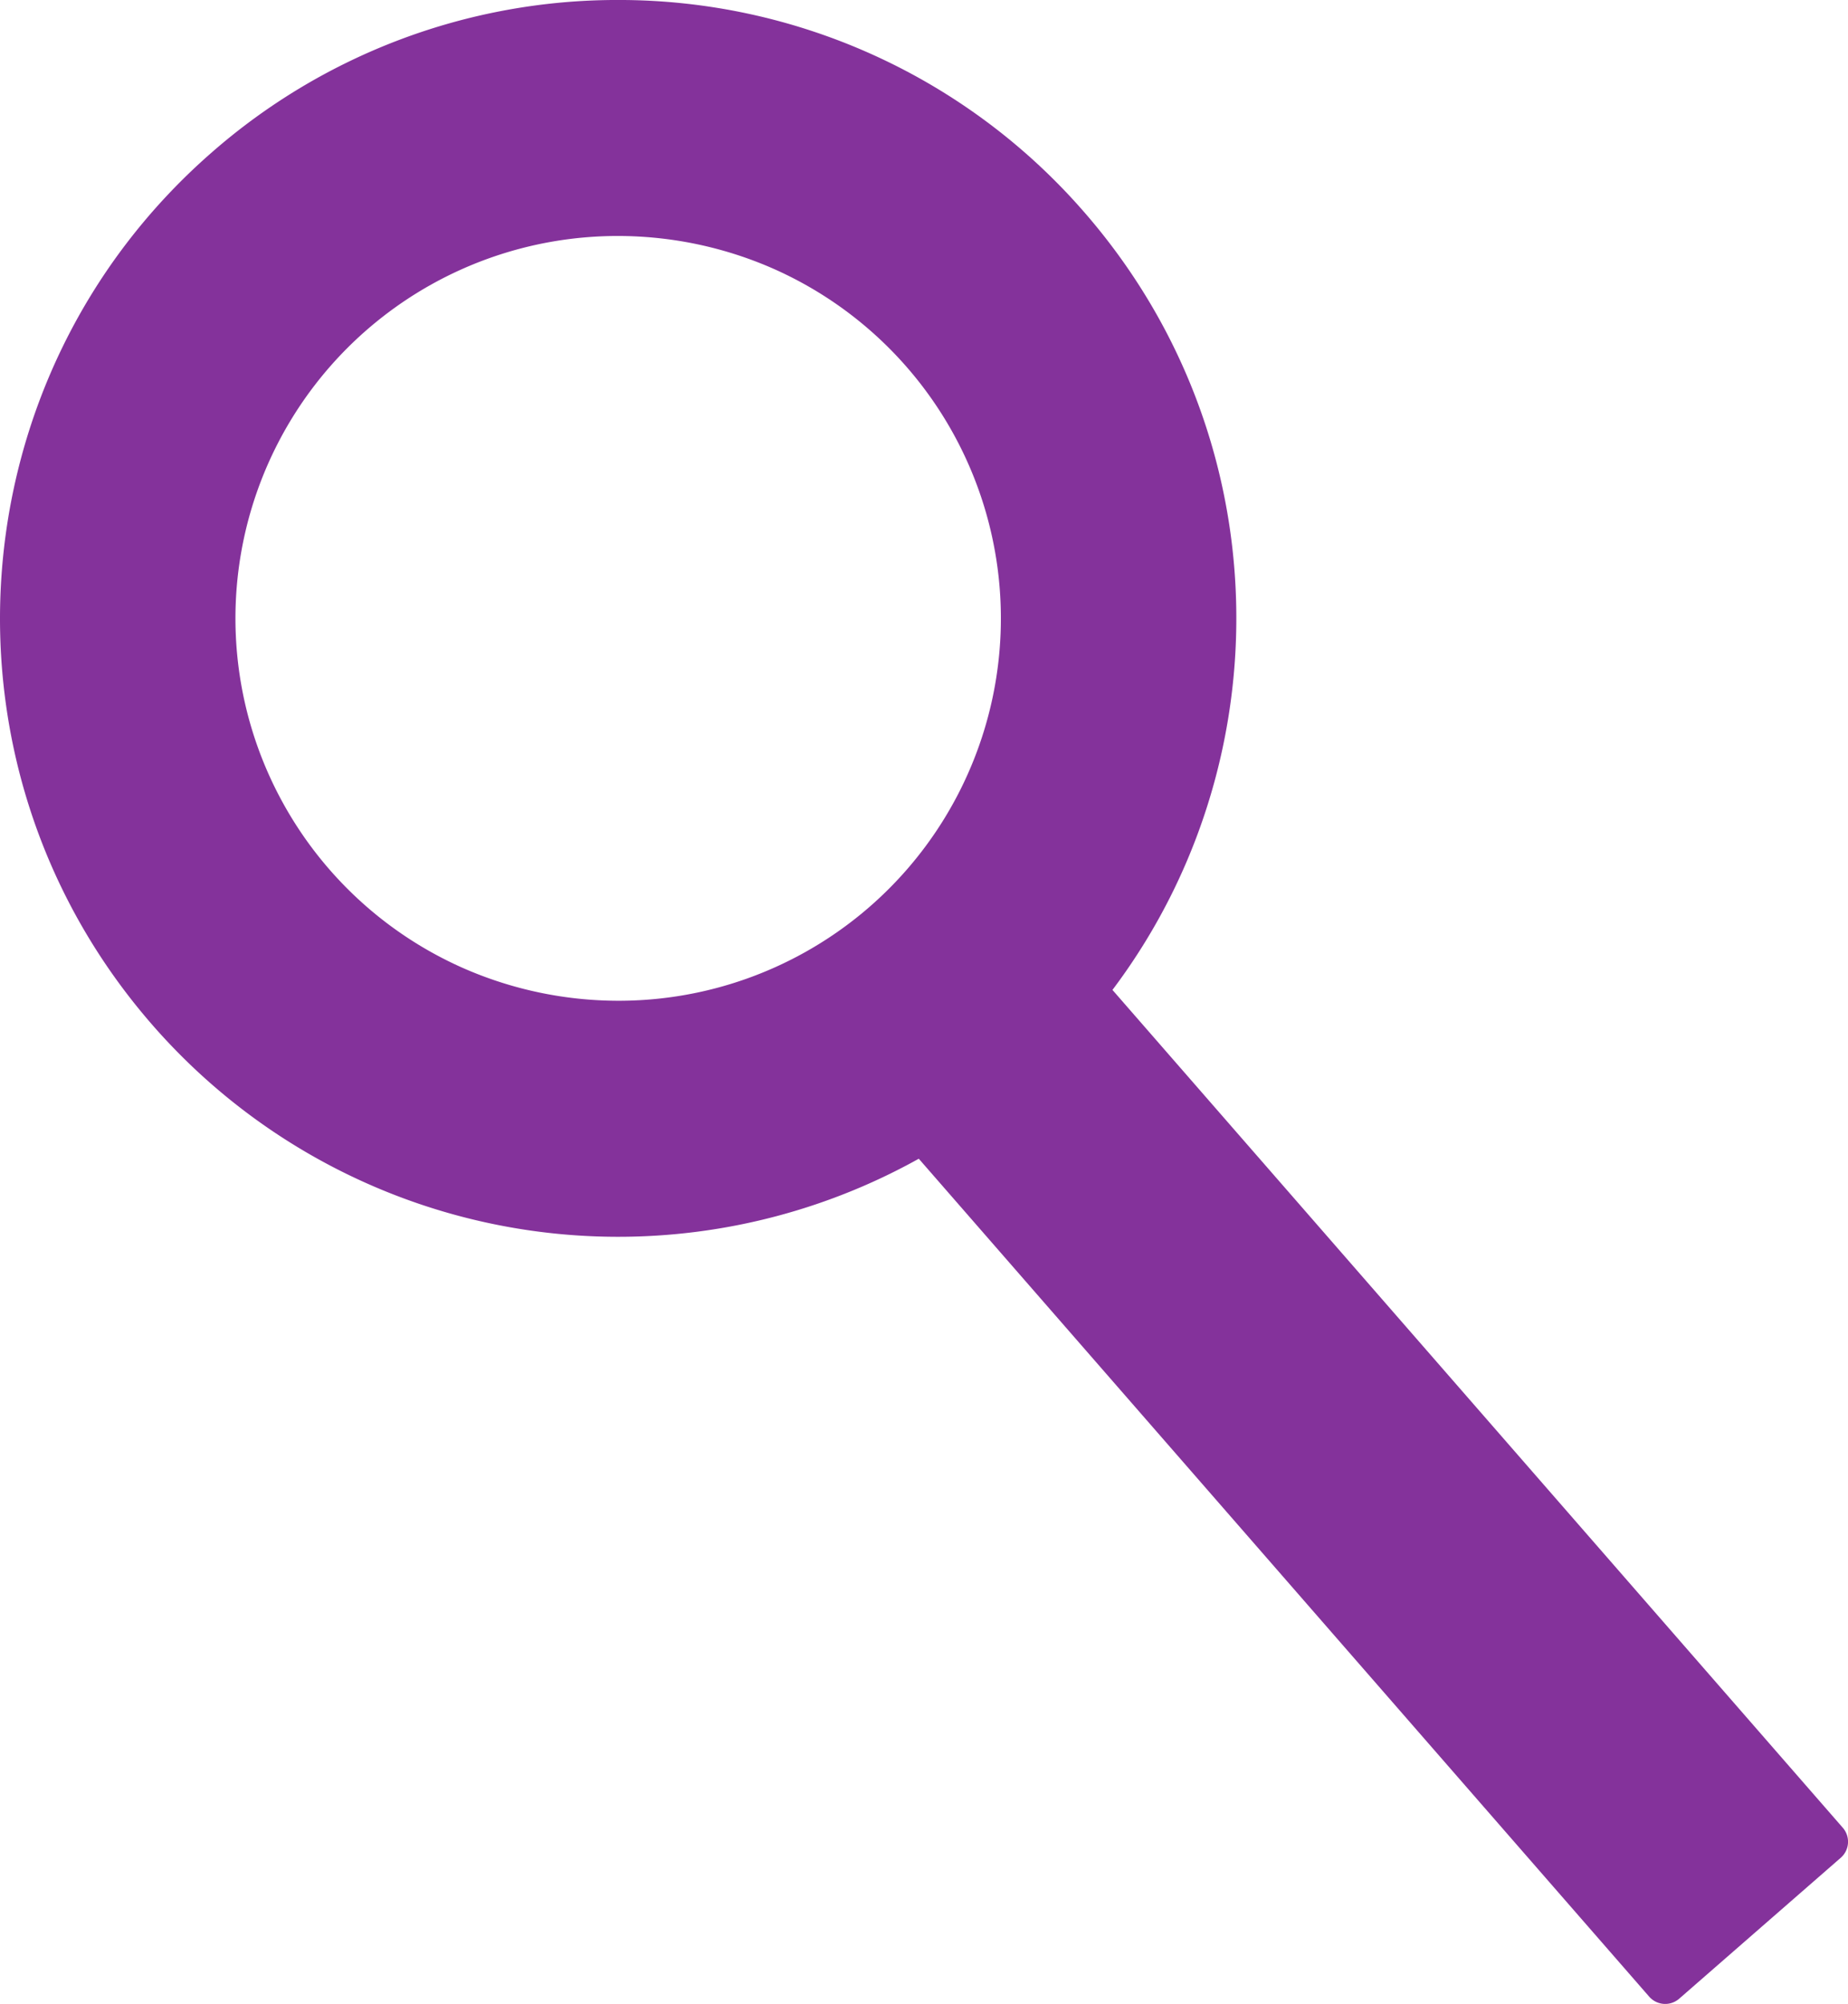
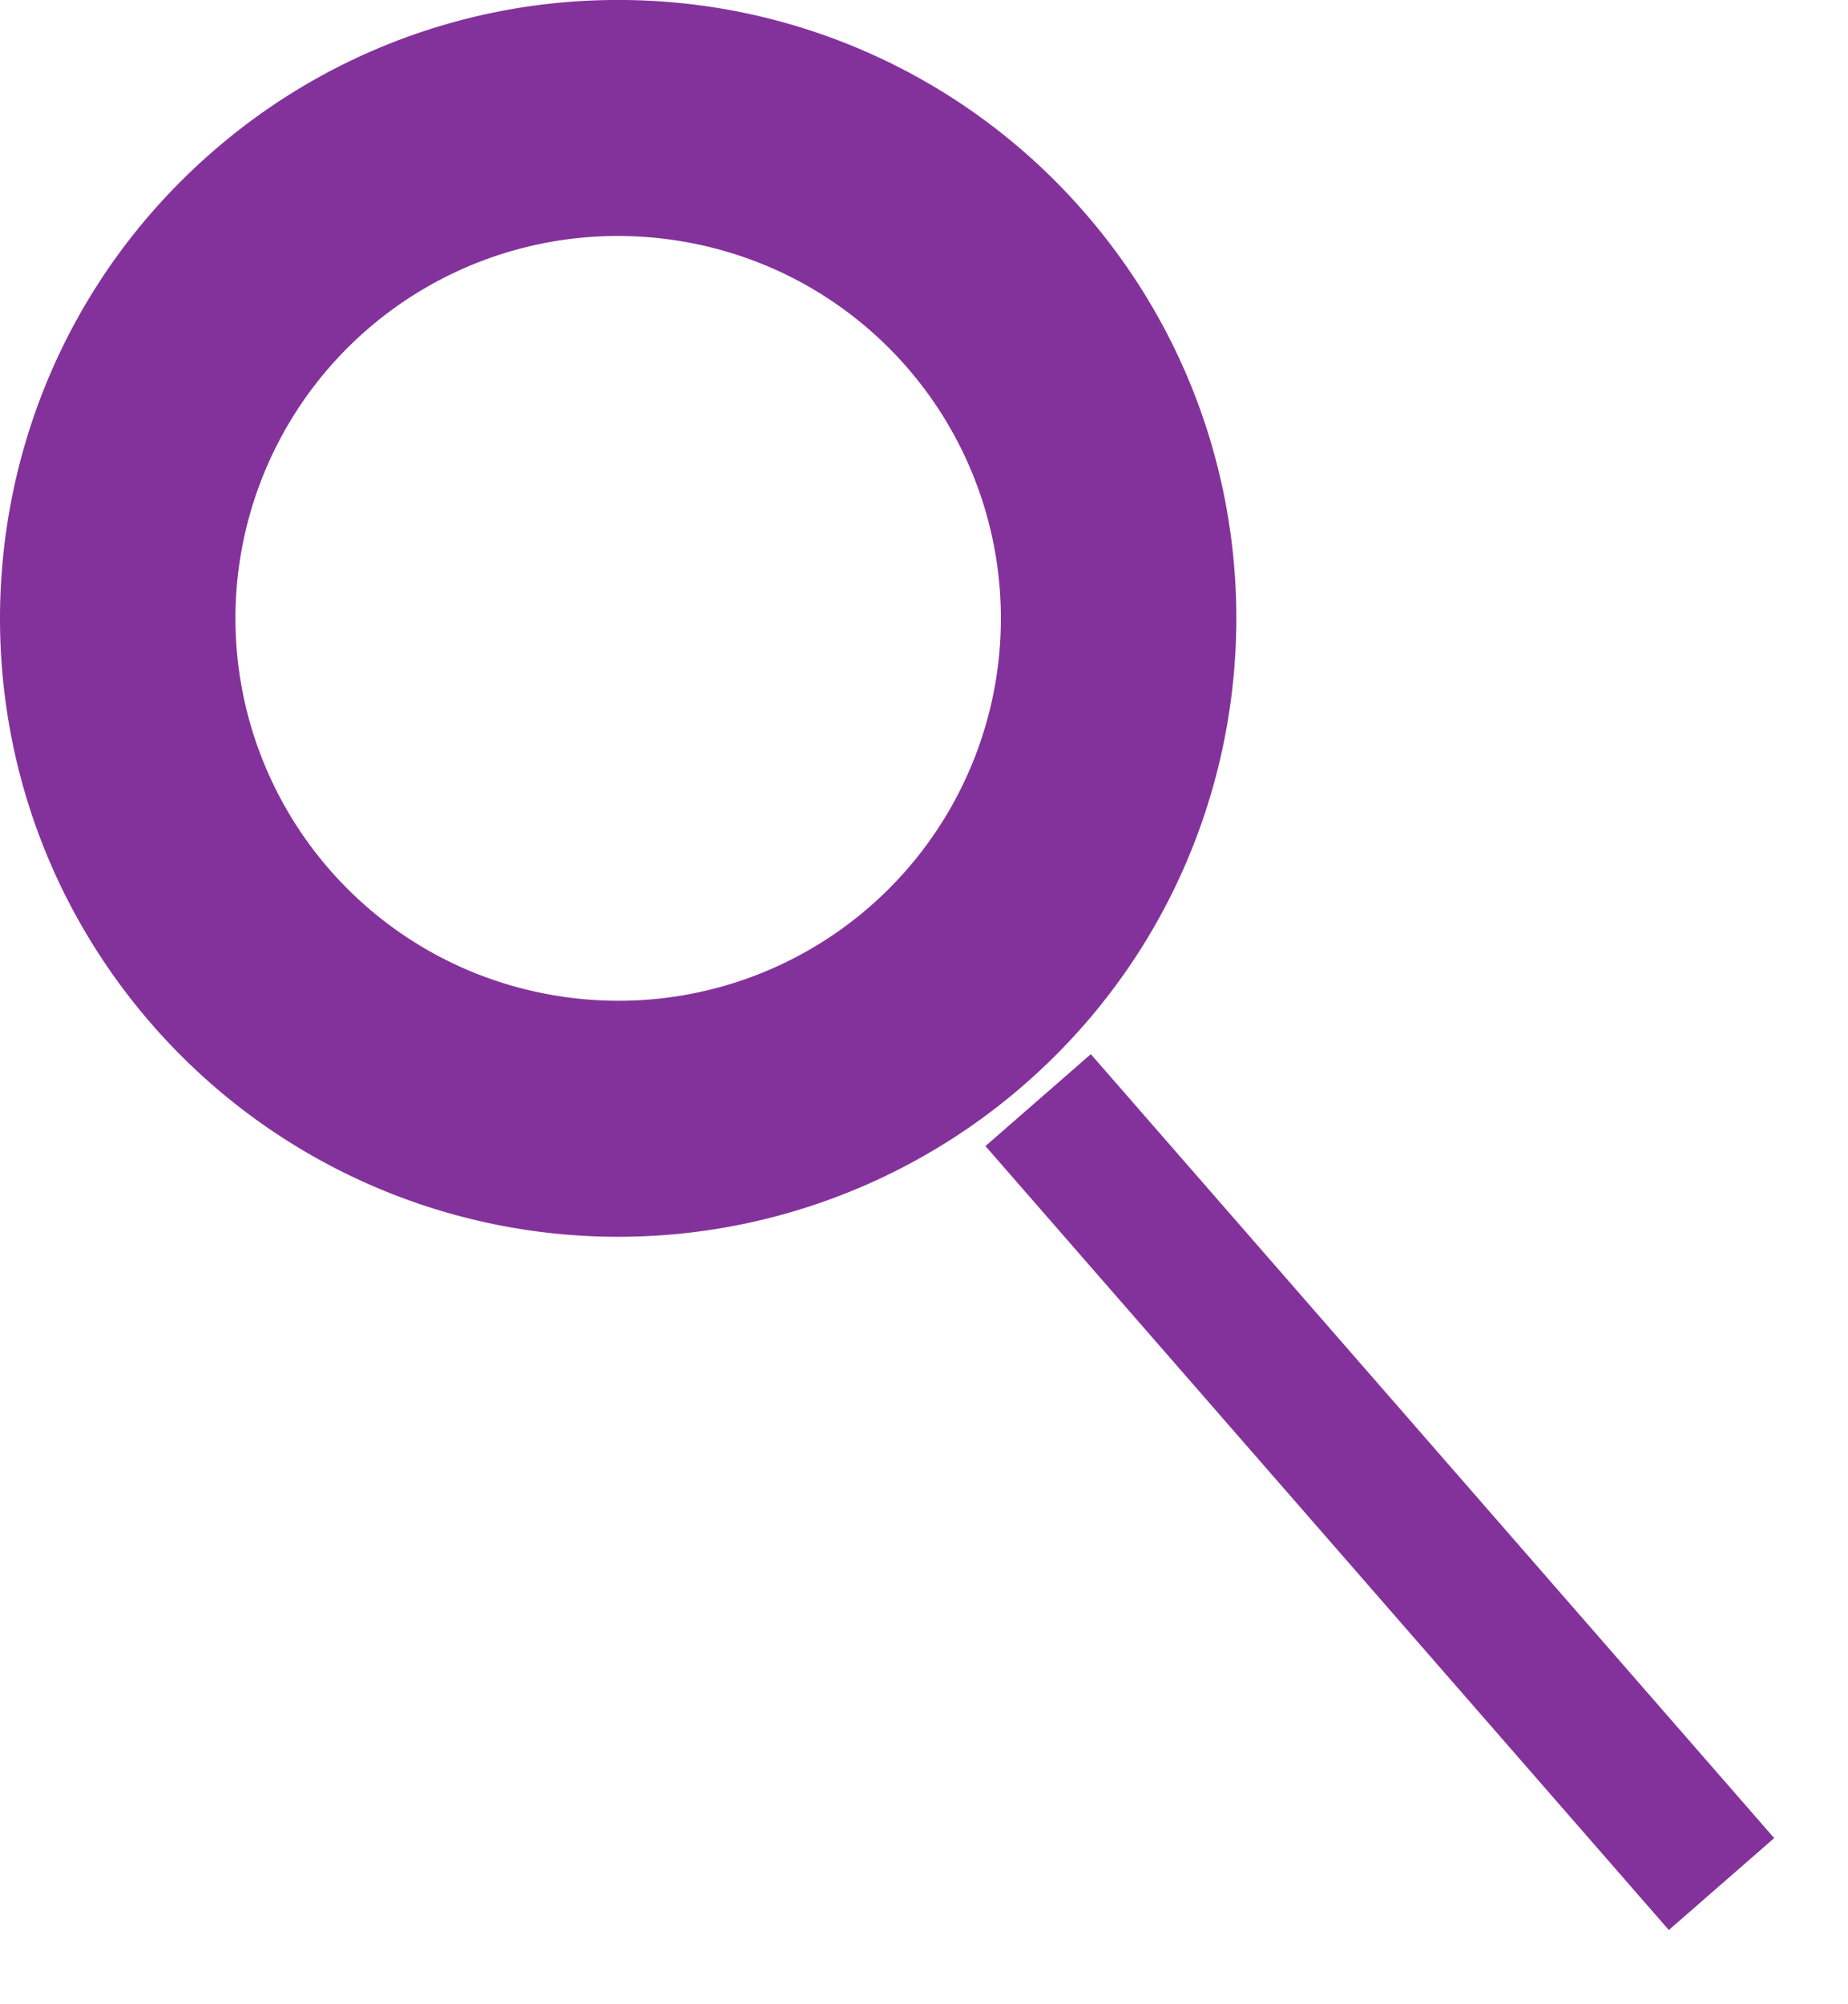
<svg xmlns="http://www.w3.org/2000/svg" id="Layer_1" data-name="Layer 1" viewBox="0 0 1041.86 1129.33">
  <defs>
    <style>.cls-1{fill:#84329b;}</style>
  </defs>
  <path class="cls-1" d="M727.38,504a218,218,0,0,1,88,18.61A215.5,215.5,0,0,1,727.65,935a218,218,0,0,1-88-18.62A215.49,215.49,0,0,1,727.37,504h0m0-133a347.17,347.17,0,0,0-228.9,85.84C353.4,583.35,338.35,803.5,464.85,948.56a348.47,348.47,0,0,0,491.7,33.61c145.07-126.5,160.12-346.64,33.62-491.7A347.62,347.62,0,0,0,727.36,371Z" transform="translate(-379 -371.01)" />
  <rect class="cls-1" x="1117.5" y="918.82" width="78.82" height="586.19" transform="translate(-890.55 687.86) rotate(-41.09)" />
-   <path class="cls-1" d="M990.8,1011.68l341.88,392.05-9.66,8.43L981.14,1020.1l9.66-8.42M996,923.5a12,12,0,0,0-7.88,2.94l-91.06,79.41a12,12,0,0,0-1.16,16.93l412.87,473.46a12,12,0,0,0,16.93,1.15l91.06-79.4a12,12,0,0,0,1.16-16.94L1005.05,927.6a12,12,0,0,0-9-4.1Z" transform="translate(-379 -371.01)" />
</svg>